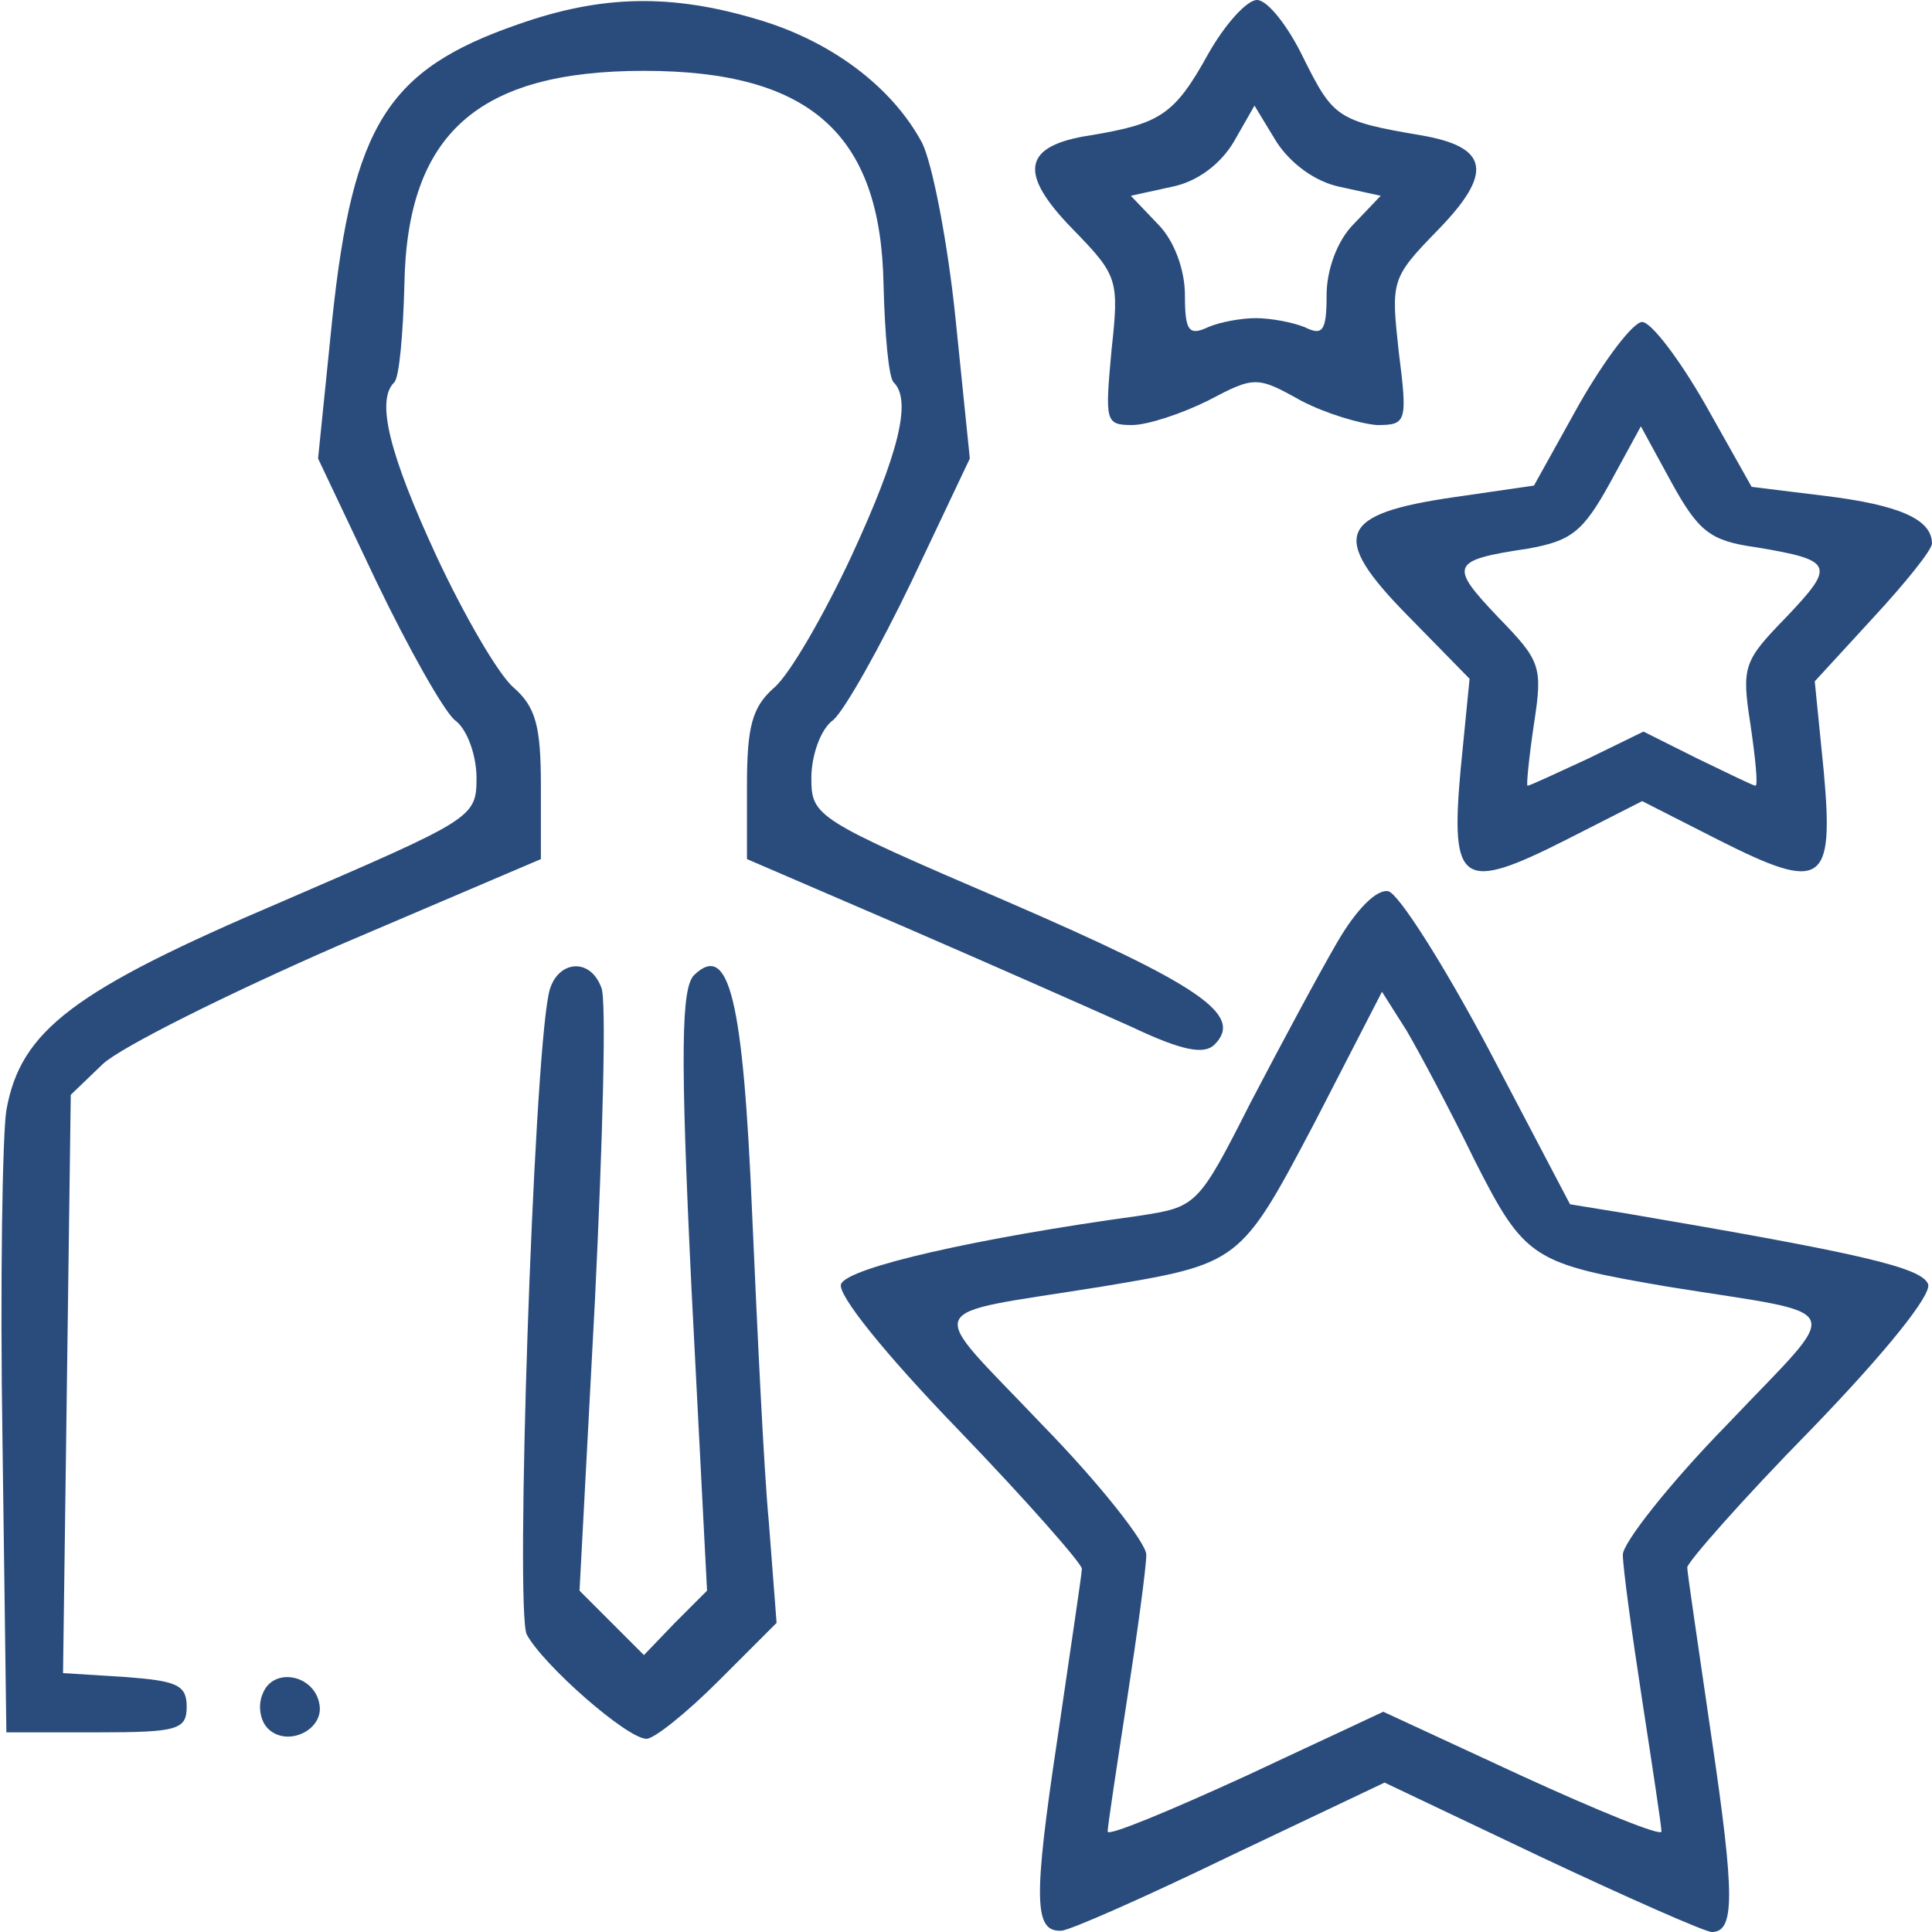
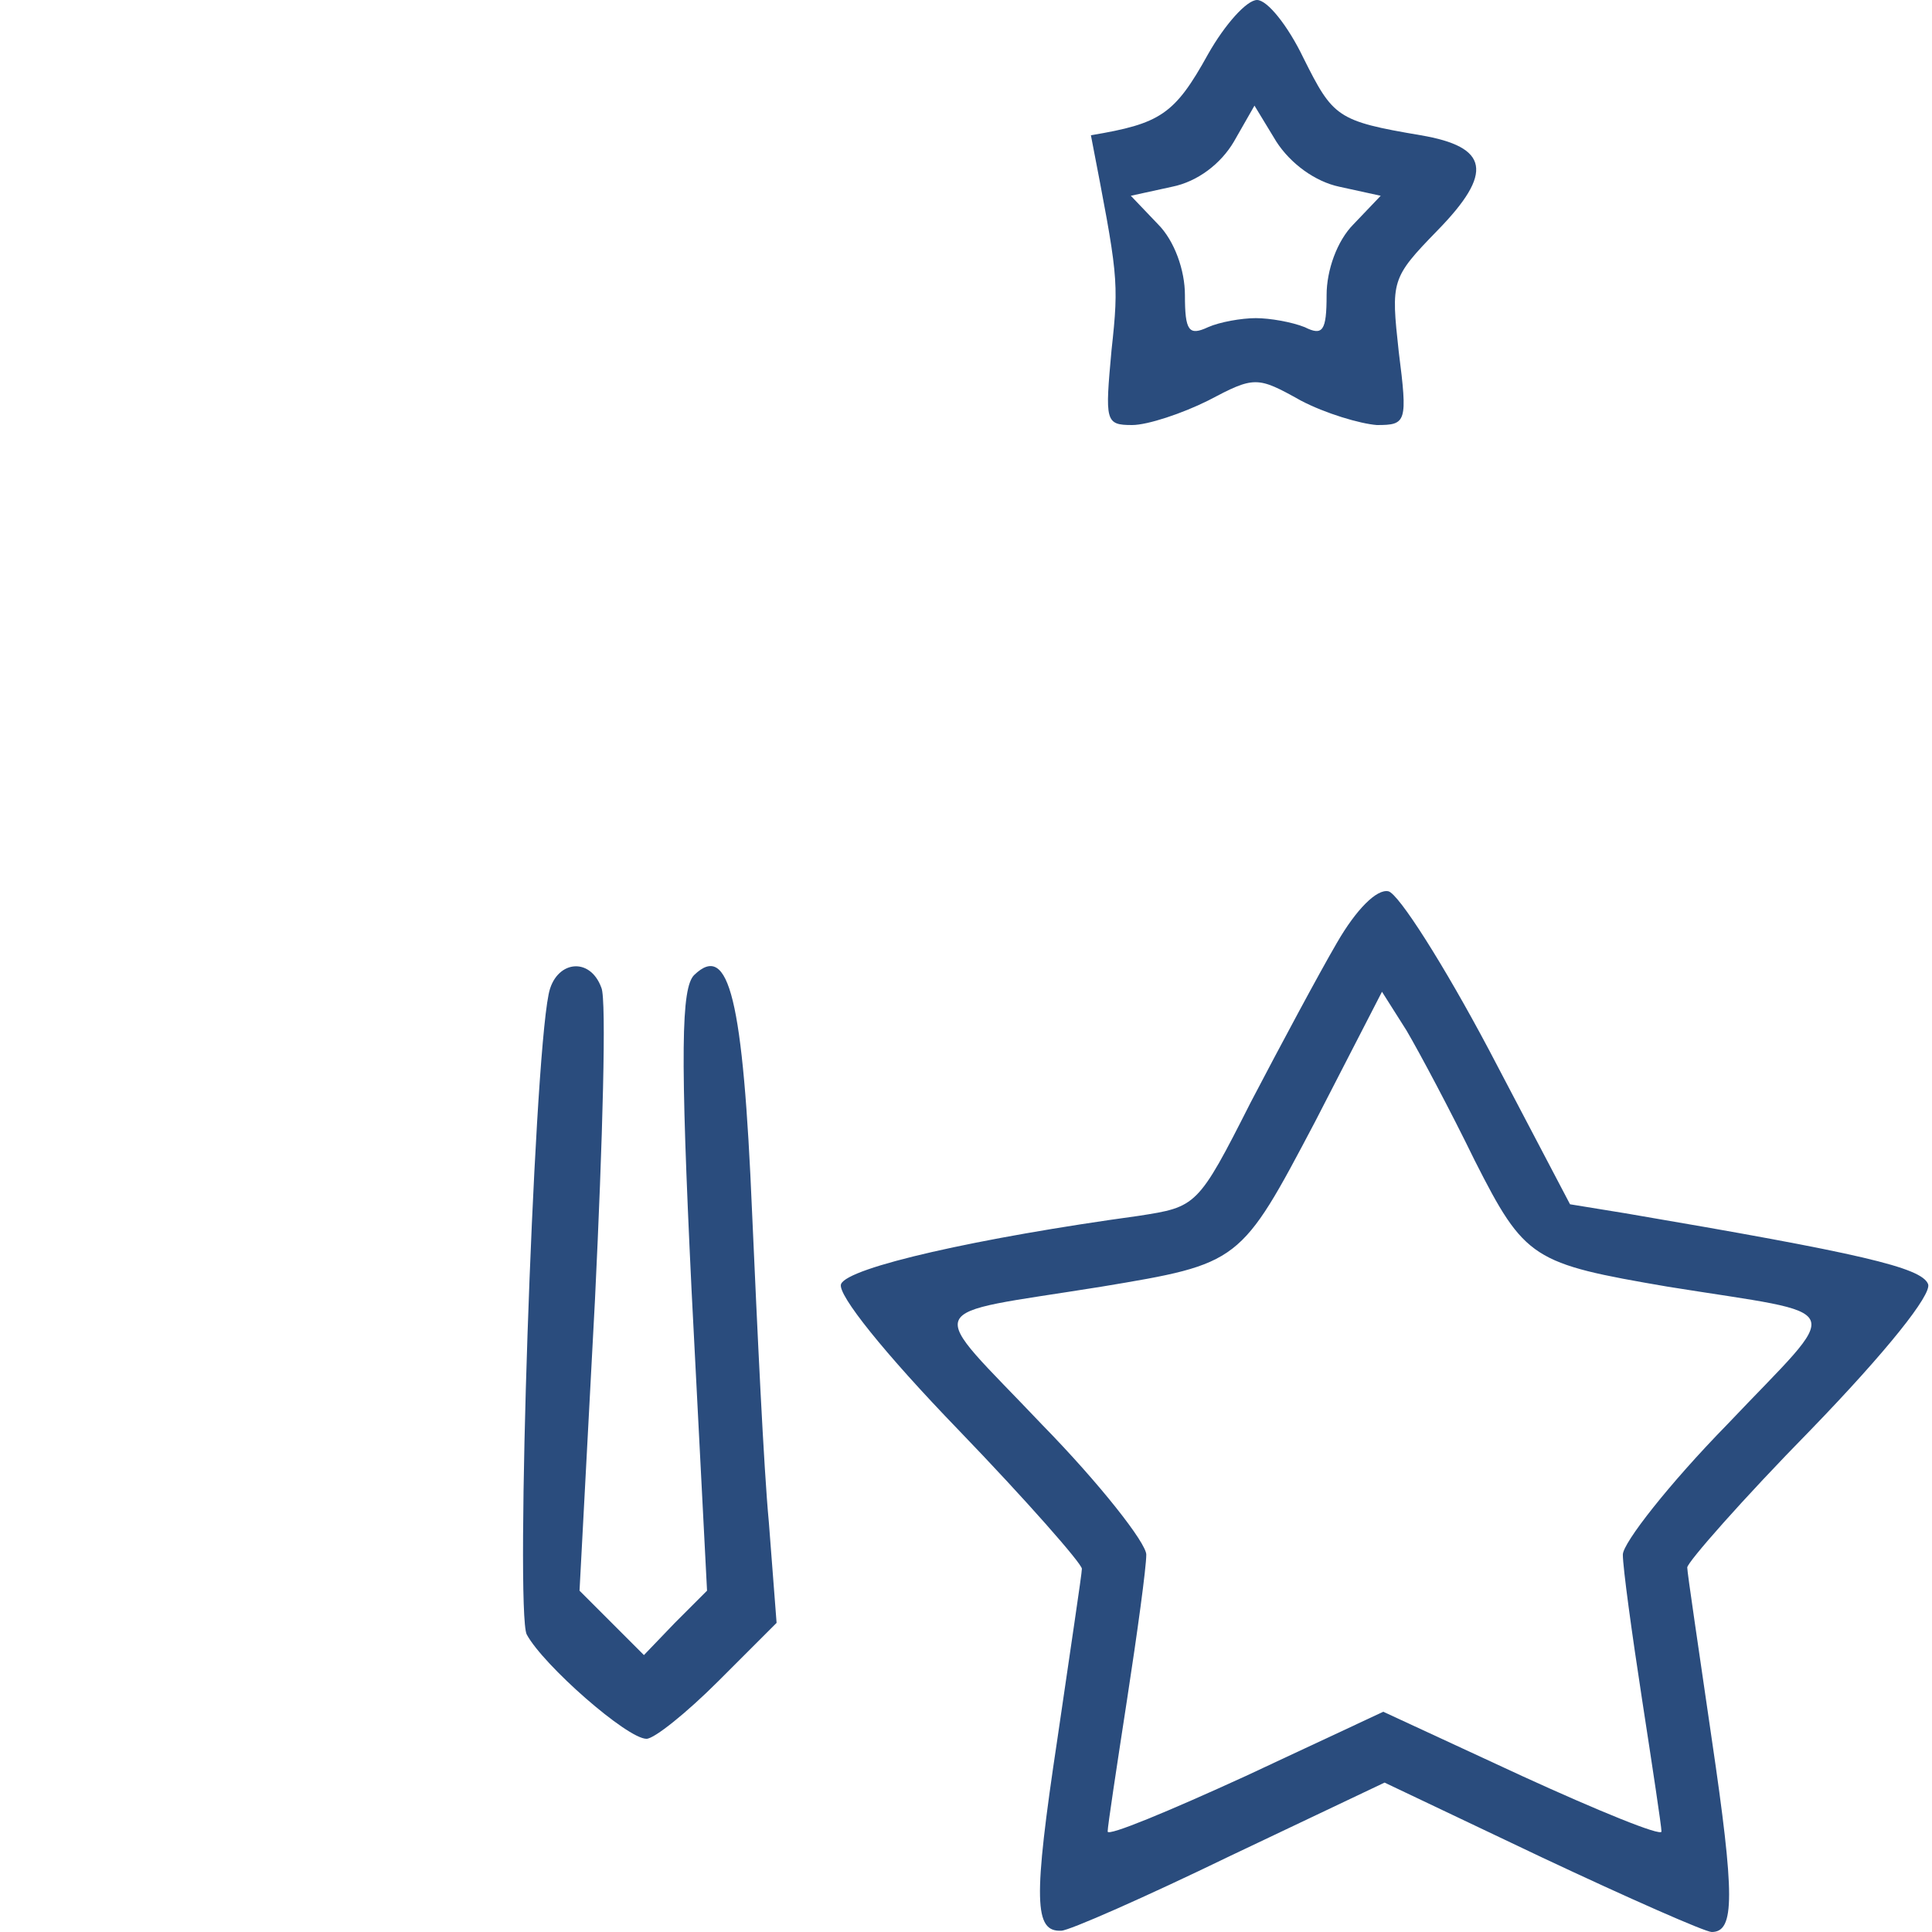
<svg xmlns="http://www.w3.org/2000/svg" width="54" height="54" viewBox="0 0 54 54" fill="none">
-   <path d="M14.47 0.684C10.835 1.944 9.862 3.492 9.286 8.928L8.89 12.816L10.511 16.236C11.411 18.108 12.383 19.836 12.707 20.124C13.066 20.376 13.319 21.132 13.319 21.744C13.319 22.86 13.21 22.896 7.882 25.2C2.05 27.684 0.574 28.8 0.178 31.032C0.07 31.68 -0.002 35.856 0.07 40.32L0.178 48.42H2.698C4.966 48.42 5.218 48.348 5.218 47.7C5.218 47.088 4.93 46.98 3.49 46.872L1.762 46.764L1.87 38.7L1.978 30.6L2.878 29.736C3.382 29.268 6.334 27.792 9.466 26.424L15.118 24.012V21.96C15.118 20.304 14.975 19.764 14.363 19.224C13.931 18.864 12.959 17.172 12.203 15.552C10.87 12.672 10.511 11.196 11.014 10.692C11.159 10.584 11.267 9.324 11.303 7.956C11.374 3.744 13.354 1.98 17.998 1.98C22.642 1.98 24.622 3.744 24.695 7.956C24.73 9.324 24.838 10.584 24.983 10.692C25.486 11.196 25.127 12.672 23.794 15.552C23.038 17.172 22.067 18.864 21.634 19.224C21.023 19.764 20.878 20.304 20.878 21.96V24.012L25.306 25.92C27.718 26.964 30.562 28.224 31.607 28.692C33.047 29.376 33.658 29.484 33.947 29.196C34.775 28.368 33.55 27.54 28.151 25.2C22.787 22.896 22.678 22.824 22.678 21.744C22.678 21.132 22.93 20.376 23.291 20.124C23.614 19.836 24.587 18.108 25.486 16.236L27.107 12.816L26.71 8.928C26.494 6.804 26.062 4.572 25.774 3.996C24.947 2.448 23.255 1.152 21.166 0.54C18.755 -0.18 16.811 -0.144 14.47 0.684Z" fill="#2A4C7D" />
-   <path d="M33.767 1.512C32.831 3.204 32.435 3.456 30.491 3.78C28.583 4.068 28.439 4.824 29.987 6.408C31.247 7.704 31.283 7.812 31.067 9.792C30.887 11.772 30.887 11.88 31.643 11.88C32.075 11.88 33.047 11.556 33.767 11.196C35.063 10.512 35.135 10.512 36.359 11.196C37.043 11.556 38.015 11.844 38.483 11.88C39.311 11.88 39.347 11.808 39.095 9.828C38.879 7.848 38.879 7.776 40.175 6.444C41.759 4.824 41.615 4.104 39.707 3.78C37.367 3.384 37.259 3.276 36.431 1.62C35.999 0.72 35.423 -0 35.135 -0C34.847 -0 34.235 0.684 33.767 1.512ZM37.439 5.22L38.591 5.472L37.835 6.264C37.367 6.732 37.079 7.56 37.079 8.244C37.079 9.252 36.971 9.396 36.467 9.144C36.107 9 35.495 8.892 35.099 8.892C34.703 8.892 34.091 9 33.767 9.144C33.227 9.396 33.119 9.252 33.119 8.244C33.119 7.56 32.831 6.732 32.363 6.264L31.607 5.472L32.759 5.22C33.479 5.076 34.127 4.572 34.487 3.96L35.063 2.952L35.675 3.96C36.071 4.572 36.755 5.076 37.439 5.22Z" fill="#2A4C7D" />
-   <path d="M44.135 11.304L42.875 13.572L40.643 13.896C37.403 14.364 37.151 14.976 39.347 17.208L41.075 18.972L40.823 21.528C40.535 24.732 40.859 24.948 43.775 23.472L45.899 22.392L48.023 23.472C50.939 24.948 51.263 24.732 50.975 21.564L50.723 19.044L52.343 17.28C53.243 16.308 53.999 15.372 53.999 15.192C53.999 14.508 53.063 14.112 51.011 13.86L48.959 13.608L47.663 11.304C46.943 10.044 46.151 9 45.899 9C45.647 9 44.855 10.044 44.135 11.304ZM49.103 15.3C51.263 15.66 51.299 15.804 49.931 17.244C48.743 18.468 48.671 18.612 48.923 20.232C49.067 21.204 49.139 21.96 49.067 21.96C48.995 21.96 48.275 21.6 47.447 21.204L45.935 20.448L44.387 21.204C43.523 21.6 42.767 21.96 42.695 21.96C42.659 21.96 42.731 21.204 42.875 20.232C43.127 18.612 43.055 18.468 41.867 17.244C40.499 15.804 40.535 15.66 42.695 15.336C43.919 15.12 44.243 14.868 44.999 13.5L45.863 11.916L46.727 13.5C47.483 14.868 47.807 15.12 49.103 15.3Z" fill="#2A4C7D" />
+   <path d="M33.767 1.512C32.831 3.204 32.435 3.456 30.491 3.78C31.247 7.704 31.283 7.812 31.067 9.792C30.887 11.772 30.887 11.88 31.643 11.88C32.075 11.88 33.047 11.556 33.767 11.196C35.063 10.512 35.135 10.512 36.359 11.196C37.043 11.556 38.015 11.844 38.483 11.88C39.311 11.88 39.347 11.808 39.095 9.828C38.879 7.848 38.879 7.776 40.175 6.444C41.759 4.824 41.615 4.104 39.707 3.78C37.367 3.384 37.259 3.276 36.431 1.62C35.999 0.72 35.423 -0 35.135 -0C34.847 -0 34.235 0.684 33.767 1.512ZM37.439 5.22L38.591 5.472L37.835 6.264C37.367 6.732 37.079 7.56 37.079 8.244C37.079 9.252 36.971 9.396 36.467 9.144C36.107 9 35.495 8.892 35.099 8.892C34.703 8.892 34.091 9 33.767 9.144C33.227 9.396 33.119 9.252 33.119 8.244C33.119 7.56 32.831 6.732 32.363 6.264L31.607 5.472L32.759 5.22C33.479 5.076 34.127 4.572 34.487 3.96L35.063 2.952L35.675 3.96C36.071 4.572 36.755 5.076 37.439 5.22Z" fill="#2A4C7D" />
  <path d="M37.367 26.352C36.863 27.216 35.783 29.232 34.955 30.816C33.479 33.732 33.443 33.732 31.823 33.984C27.359 34.596 23.687 35.424 23.507 35.892C23.399 36.18 24.731 37.836 26.783 39.96C28.691 41.94 30.239 43.704 30.239 43.848C30.239 43.992 29.915 46.116 29.555 48.6C28.871 53.136 28.907 54 29.663 53.964C29.879 53.964 32.003 53.028 34.379 51.876L38.699 49.824L43.091 51.912C45.539 53.064 47.663 54 47.843 54C48.491 54 48.491 52.992 47.843 48.6C47.483 46.116 47.159 43.956 47.159 43.812C47.159 43.668 48.707 41.904 50.615 39.96C52.739 37.764 53.999 36.18 53.891 35.892C53.711 35.424 51.983 35.028 45.431 33.912L43.883 33.66L41.615 29.34C40.355 26.964 39.095 24.984 38.807 24.912C38.483 24.84 37.907 25.416 37.367 26.352ZM41.219 32.436C42.623 35.208 42.839 35.316 46.619 35.964C51.767 36.792 51.551 36.36 48.275 39.816C46.655 41.472 45.359 43.128 45.359 43.452C45.359 43.812 45.611 45.648 45.899 47.52C46.187 49.392 46.439 51.048 46.439 51.192C46.439 51.336 44.675 50.616 42.551 49.644L38.663 47.844L34.811 49.644C32.687 50.616 30.959 51.336 30.959 51.192C30.959 51.048 31.211 49.392 31.499 47.52C31.787 45.648 32.039 43.812 32.039 43.452C32.039 43.128 30.743 41.472 29.123 39.816C25.847 36.36 25.631 36.792 30.779 35.964C34.667 35.316 34.667 35.316 36.755 31.356L38.627 27.72L39.311 28.8C39.671 29.412 40.535 31.032 41.219 32.436Z" fill="#2A4C7D" />
  <path d="M15.334 27.792C14.902 29.916 14.398 45.036 14.722 45.684C15.19 46.548 17.53 48.6 18.07 48.6C18.286 48.6 19.186 47.88 20.086 46.98L21.706 45.36L21.49 42.552C21.346 41.04 21.166 37.152 21.022 33.912C20.77 27.9 20.374 26.316 19.402 27.252C19.042 27.612 19.006 29.376 19.33 36.072L19.762 44.46L18.862 45.36L17.998 46.26L17.098 45.36L16.198 44.46L16.63 36.324C16.846 31.86 16.954 27.936 16.81 27.612C16.486 26.712 15.514 26.856 15.334 27.792Z" fill="#2A4C7D" />
-   <path d="M7.343 47.34C7.199 47.664 7.271 48.096 7.487 48.312C8.027 48.852 9.07 48.348 8.927 47.628C8.783 46.8 7.63 46.584 7.343 47.34Z" fill="#2A4C7D" />
</svg>